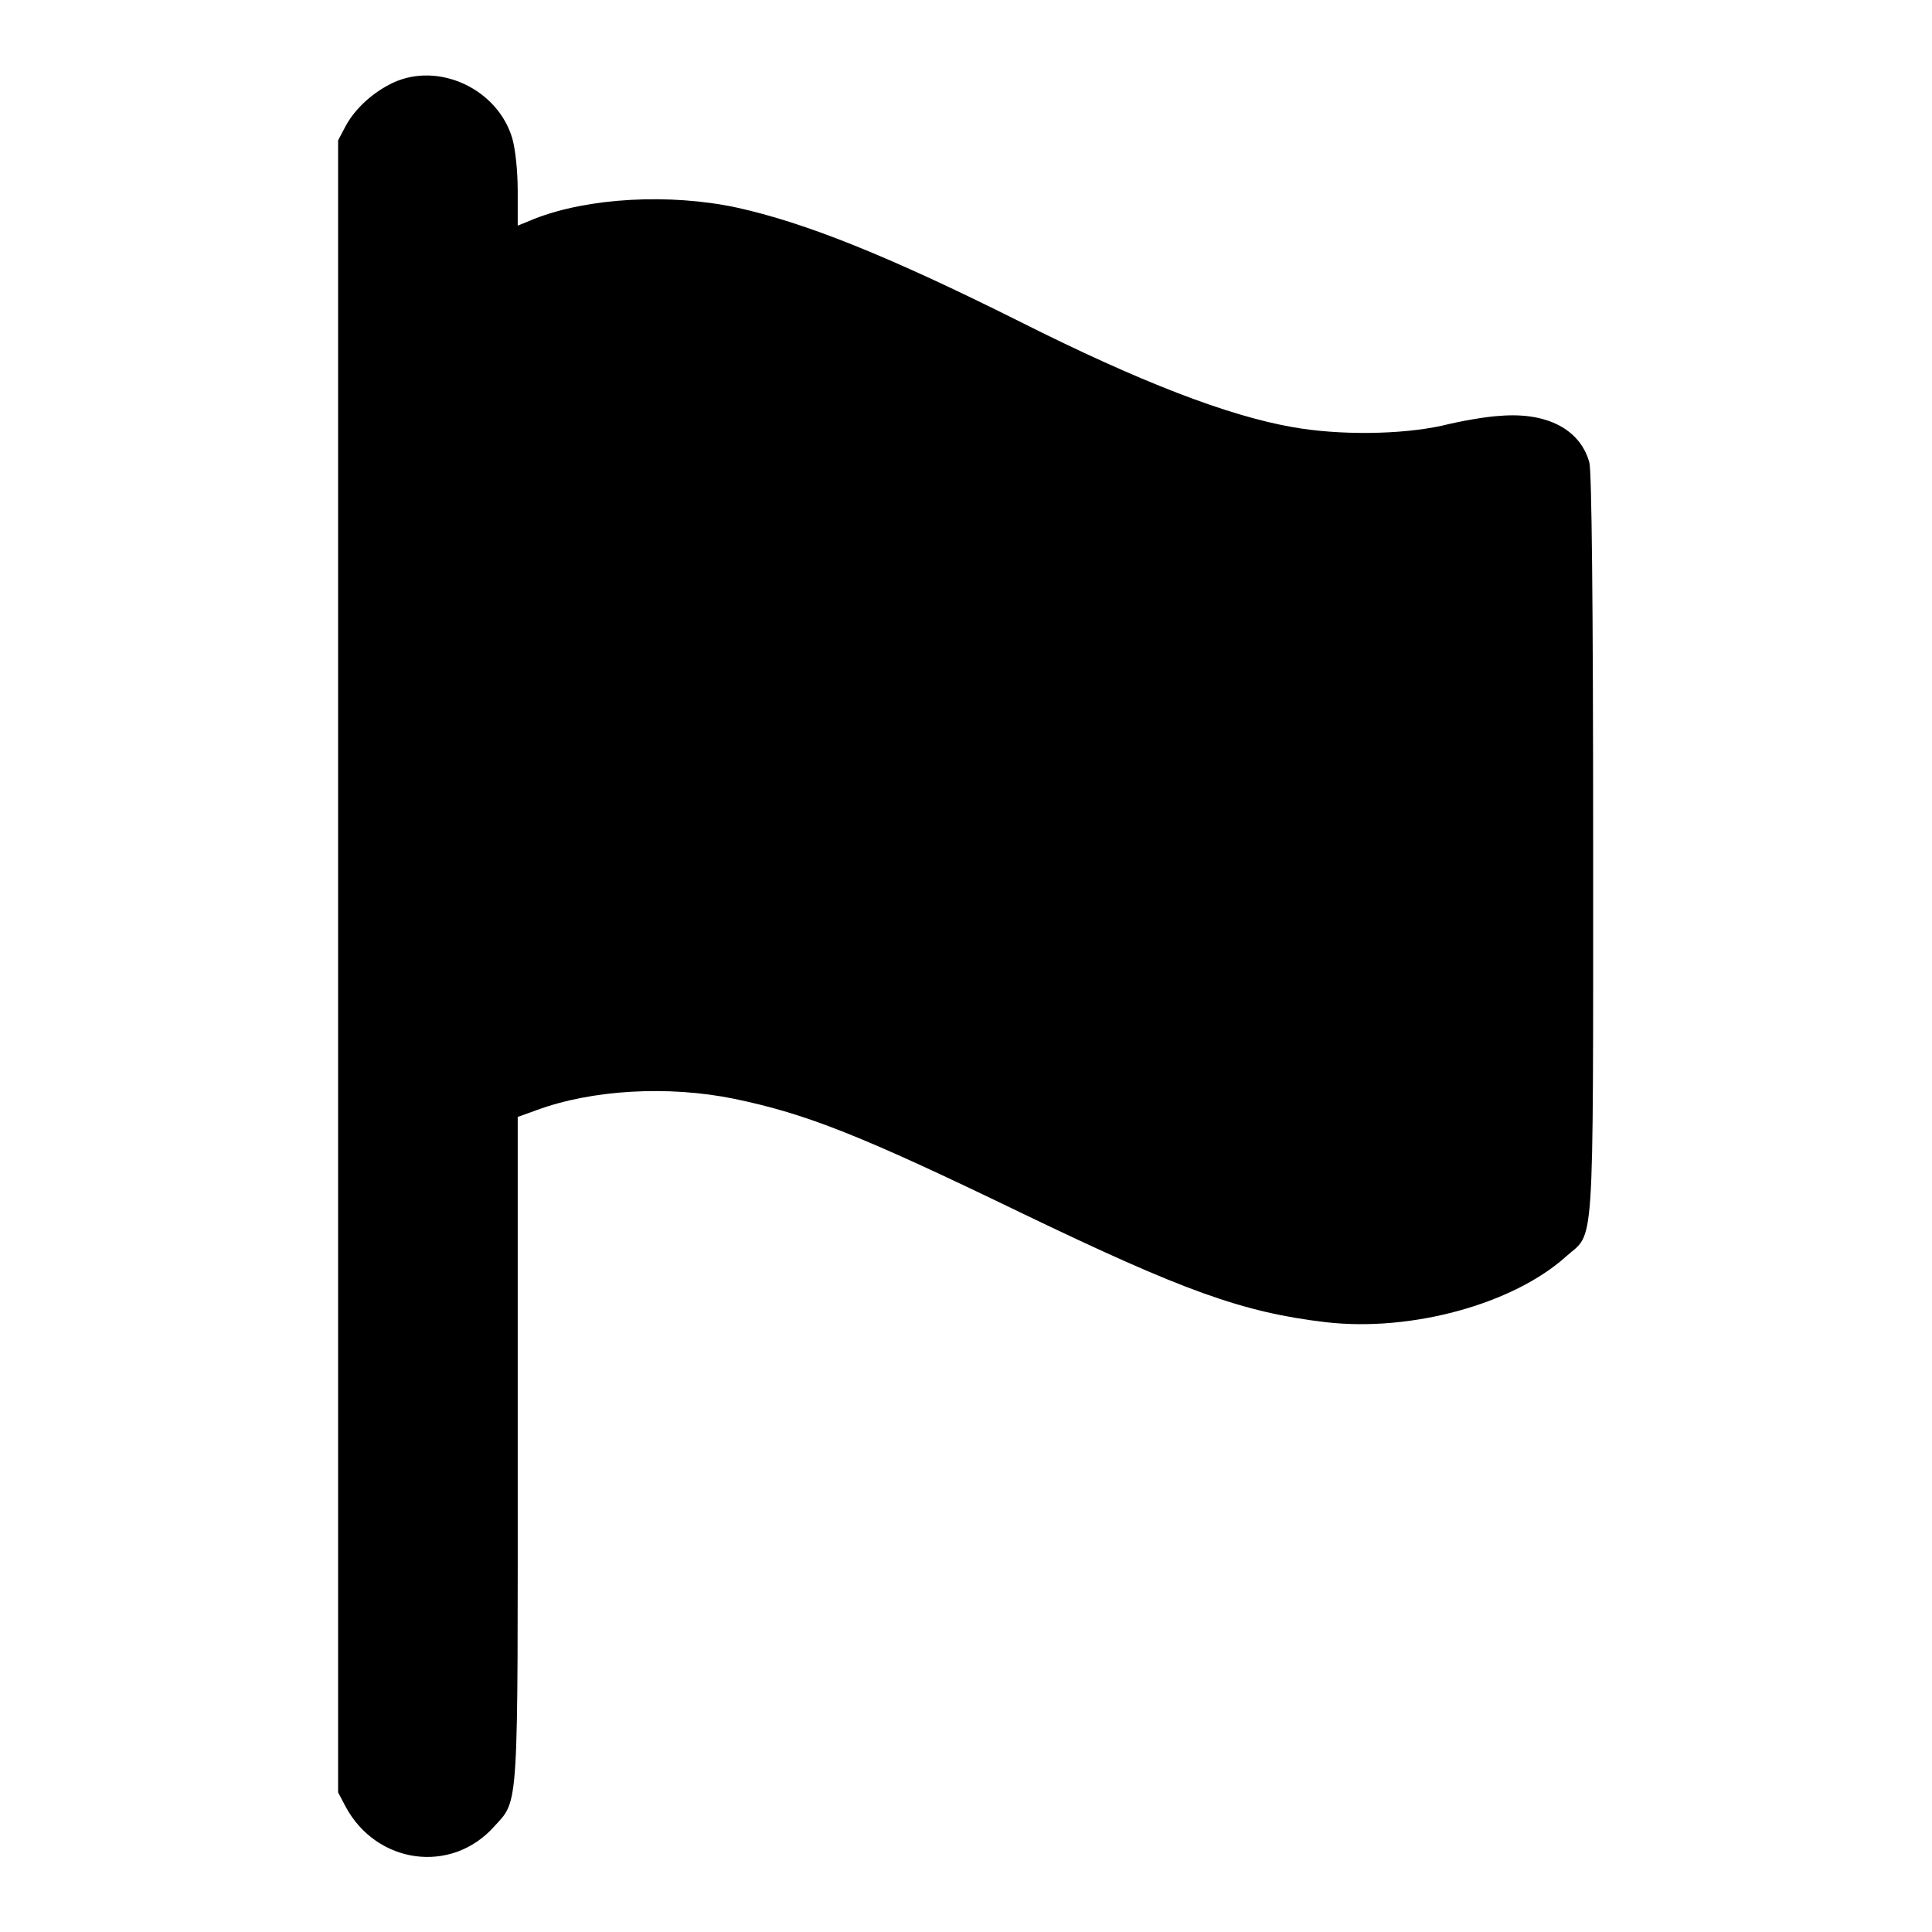
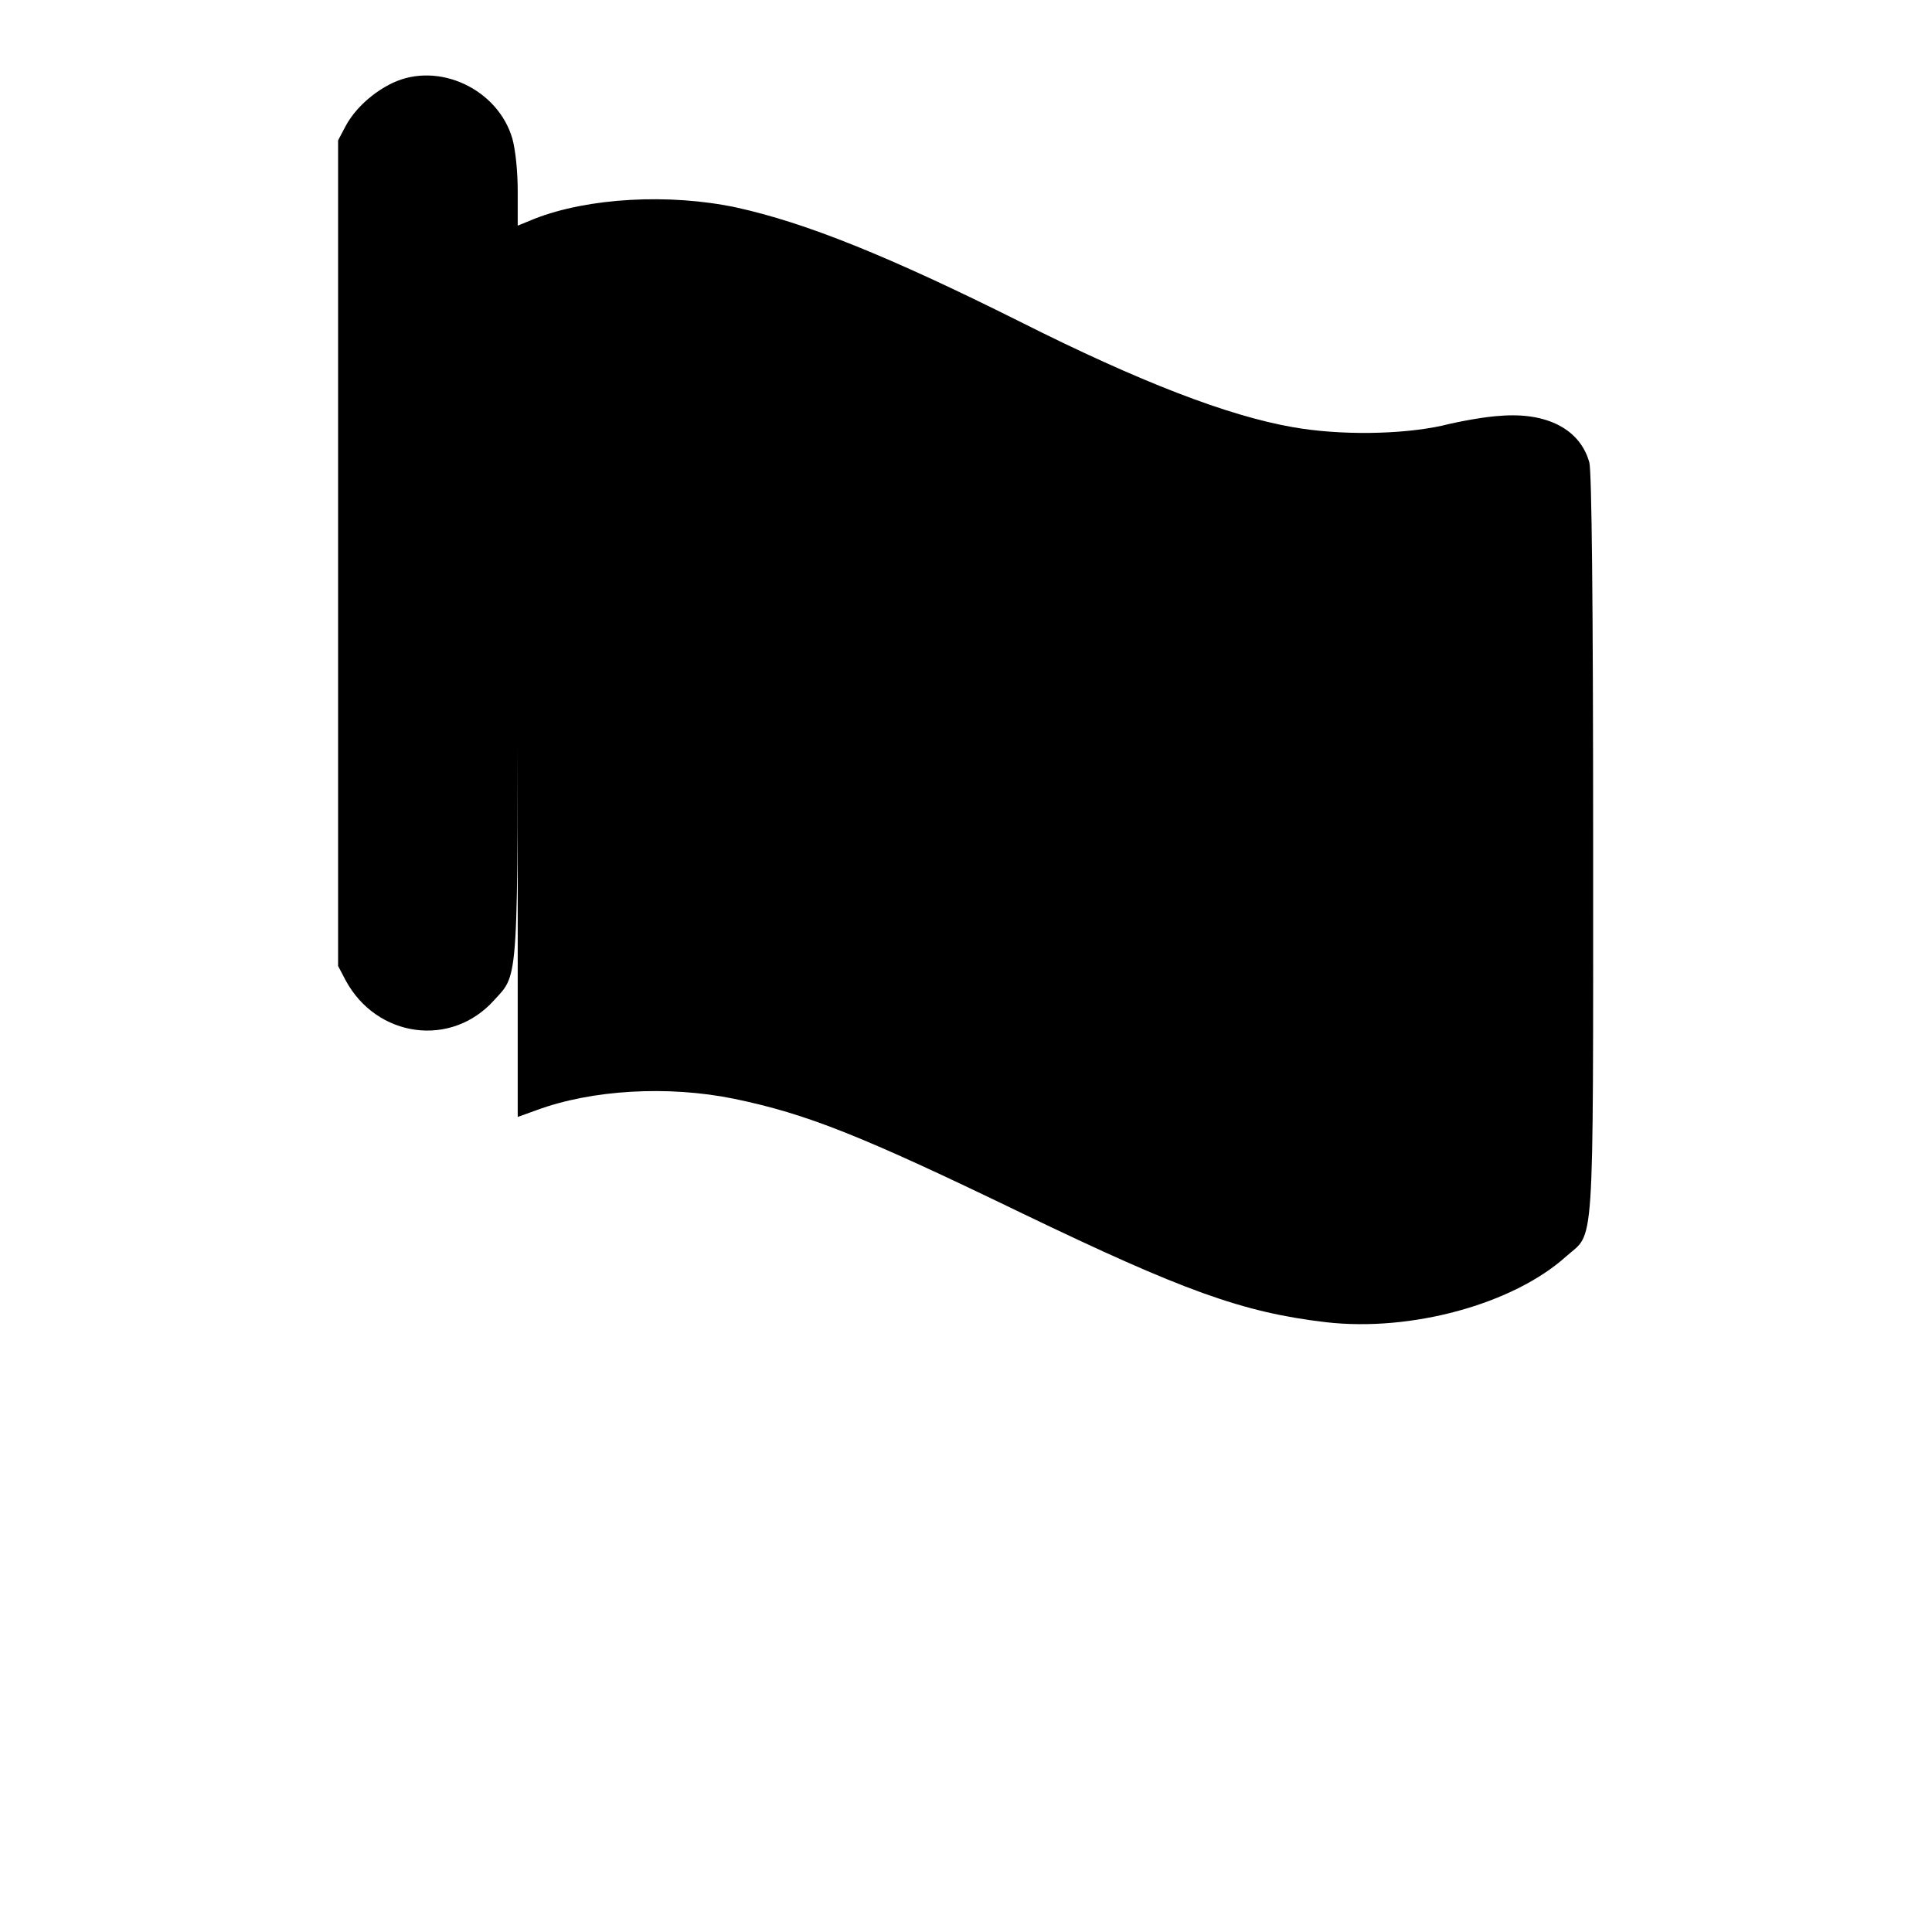
<svg xmlns="http://www.w3.org/2000/svg" version="1.1" x="0px" y="0px" viewBox="0 0 256 256" enable-background="new 0 0 256 256" xml:space="preserve">
  <g>
    <g>
      <g>
-         <path fill="#000000" d="M52,11c-2.5,1.2-4.9,3.3-6.2,5.7l-1,1.9V128v109.5l1,1.9c4.1,7.6,14,9,19.7,2.6c3.3-3.6,3.1-1.7,3.1-50.4V148l2.5-0.9c7.3-2.7,17.4-3.3,26.2-1.5c9.6,2,16.7,4.8,38.2,15.2c21.2,10.2,29.1,13.1,40.2,14.4c11.3,1.3,24.8-2.4,31.8-8.7c3.8-3.4,3.6,0.8,3.6-54.4c0-32.8-0.2-49.6-0.5-50.8c-1.2-4.4-5.6-6.7-11.8-6.2c-1.9,0.1-5.3,0.7-7.7,1.3c-5.5,1.2-13.6,1.3-19.8,0.2c-8.6-1.5-20.3-6-36.2-14c-17.4-8.7-28.4-13.1-37.5-15.1c-8.9-1.9-19.7-1.3-26.8,1.5l-2.2,0.9v-4.5c0-2.8-0.3-5.5-0.7-7C66,11.8,58.1,8.1,52,11z" />
+         <path fill="#000000" d="M52,11c-2.5,1.2-4.9,3.3-6.2,5.7l-1,1.9V128l1,1.9c4.1,7.6,14,9,19.7,2.6c3.3-3.6,3.1-1.7,3.1-50.4V148l2.5-0.9c7.3-2.7,17.4-3.3,26.2-1.5c9.6,2,16.7,4.8,38.2,15.2c21.2,10.2,29.1,13.1,40.2,14.4c11.3,1.3,24.8-2.4,31.8-8.7c3.8-3.4,3.6,0.8,3.6-54.4c0-32.8-0.2-49.6-0.5-50.8c-1.2-4.4-5.6-6.7-11.8-6.2c-1.9,0.1-5.3,0.7-7.7,1.3c-5.5,1.2-13.6,1.3-19.8,0.2c-8.6-1.5-20.3-6-36.2-14c-17.4-8.7-28.4-13.1-37.5-15.1c-8.9-1.9-19.7-1.3-26.8,1.5l-2.2,0.9v-4.5c0-2.8-0.3-5.5-0.7-7C66,11.8,58.1,8.1,52,11z" />
      </g>
    </g>
  </g>
</svg>